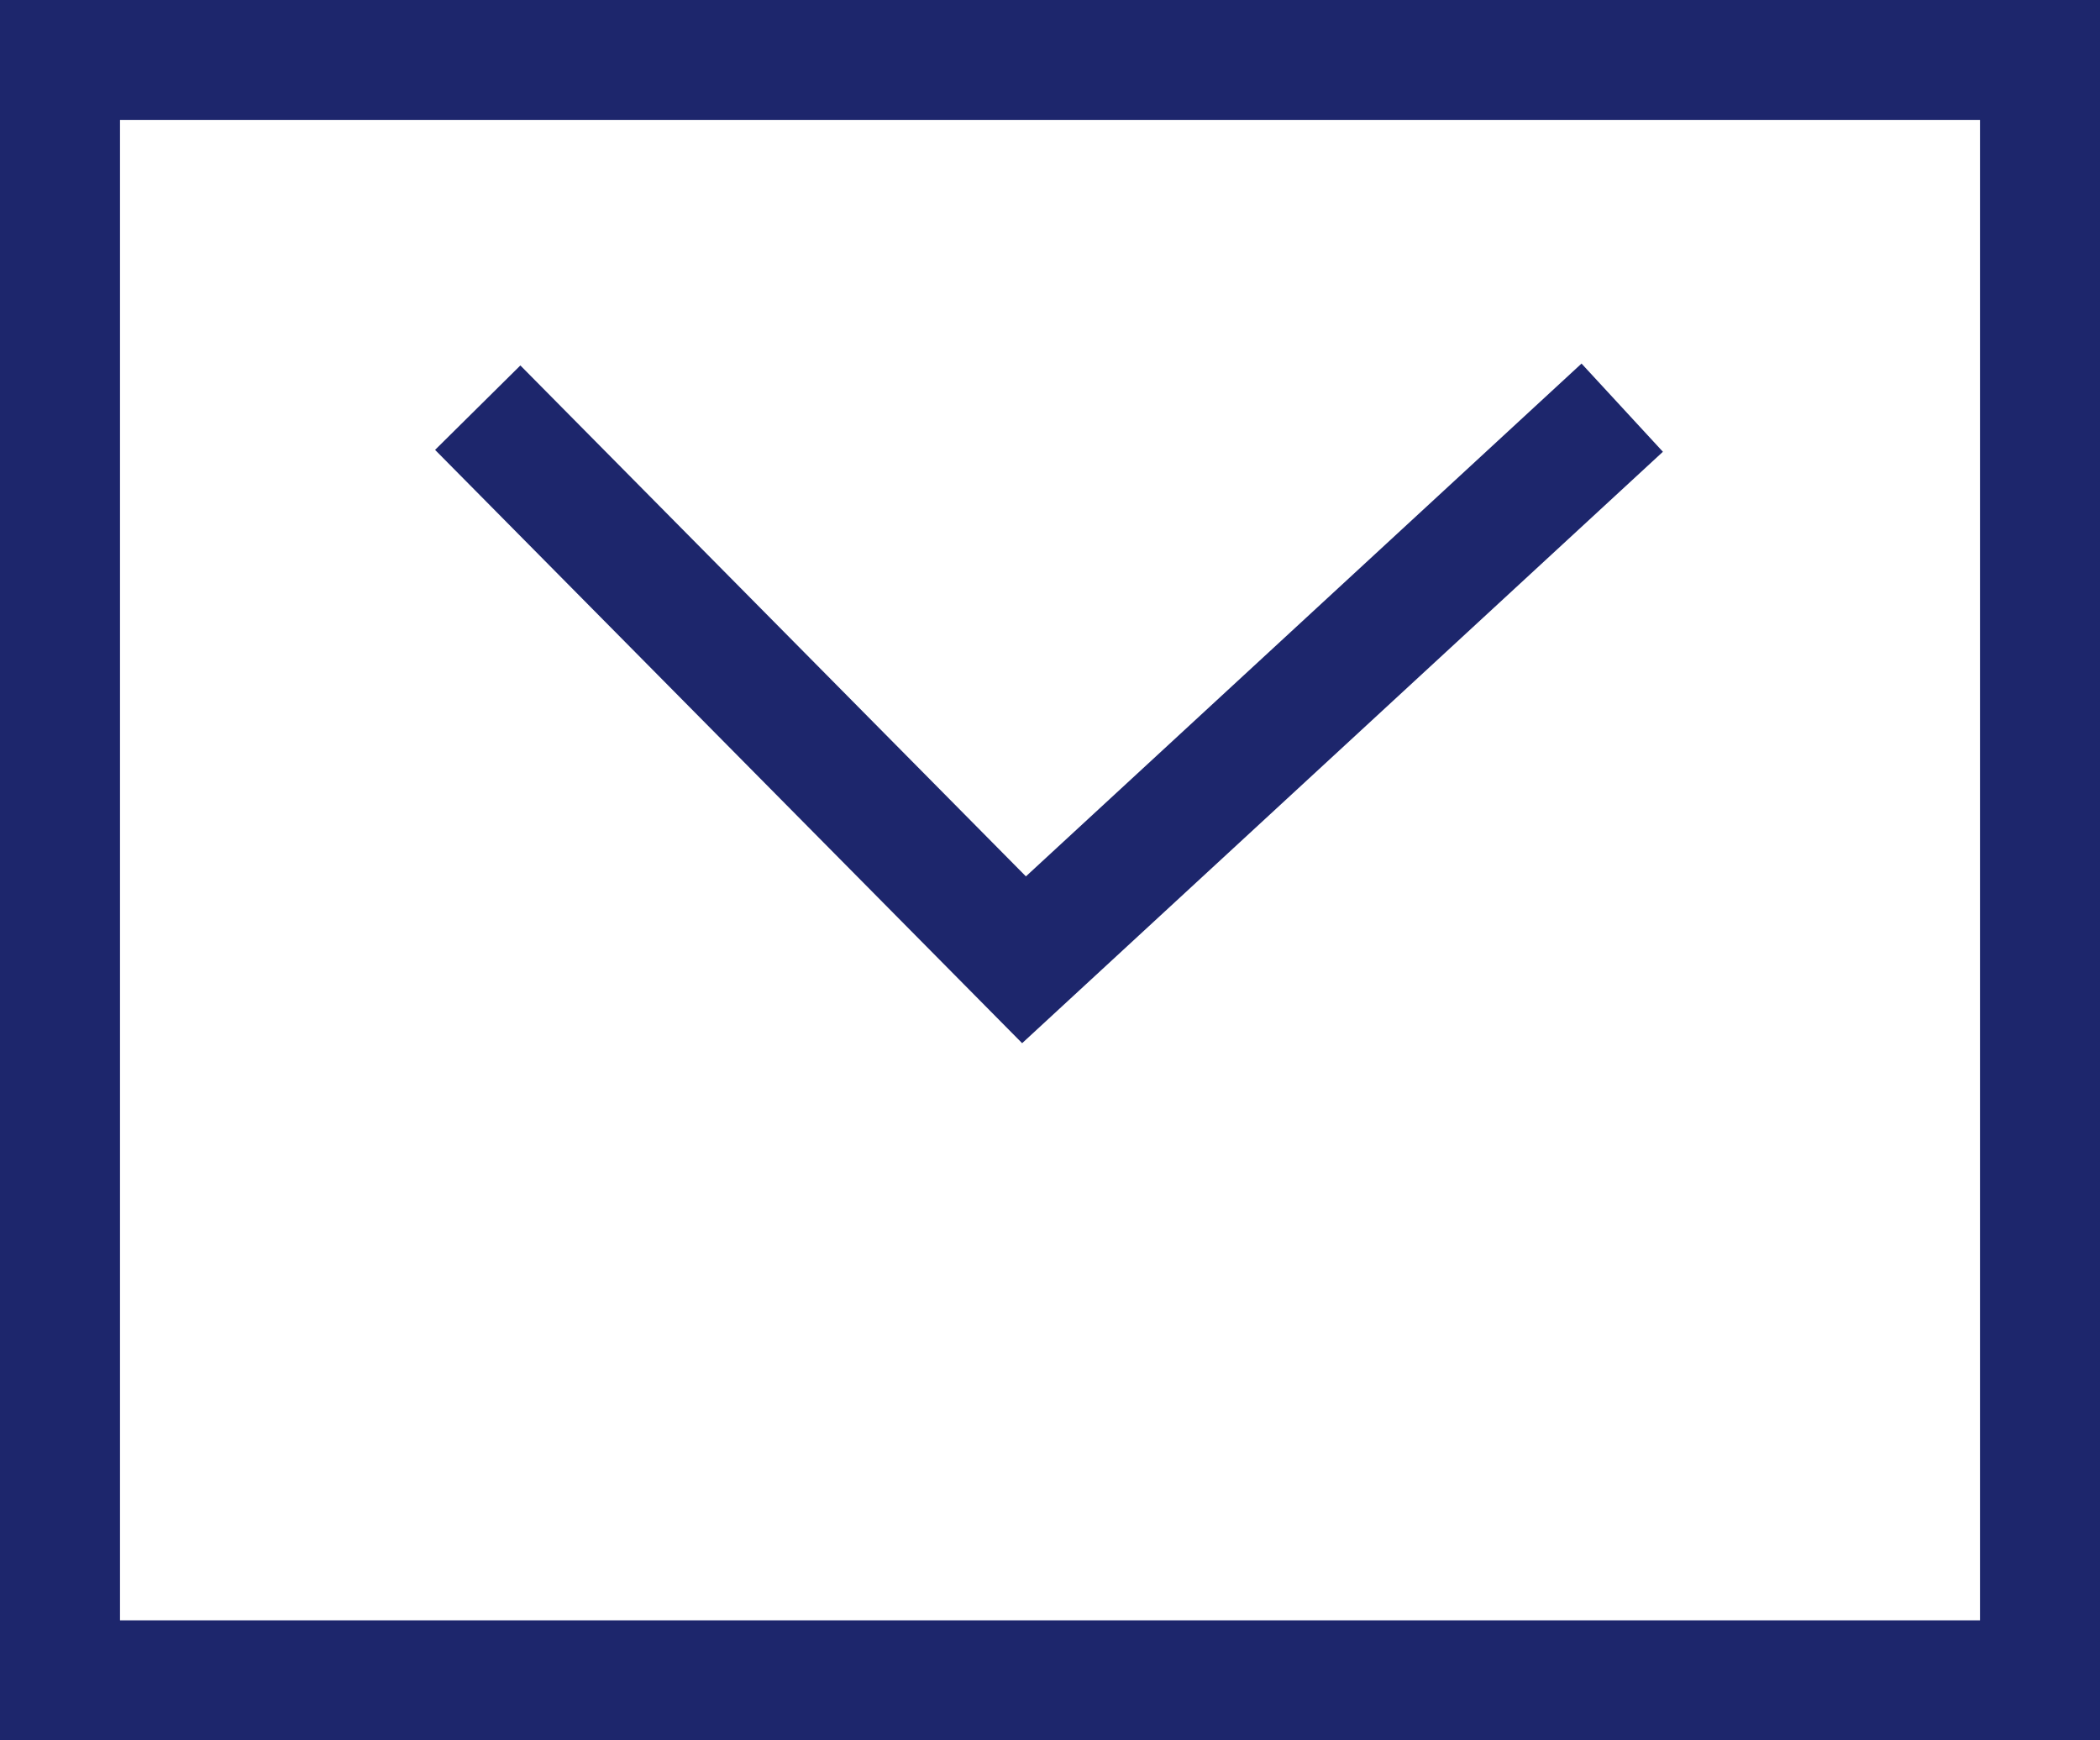
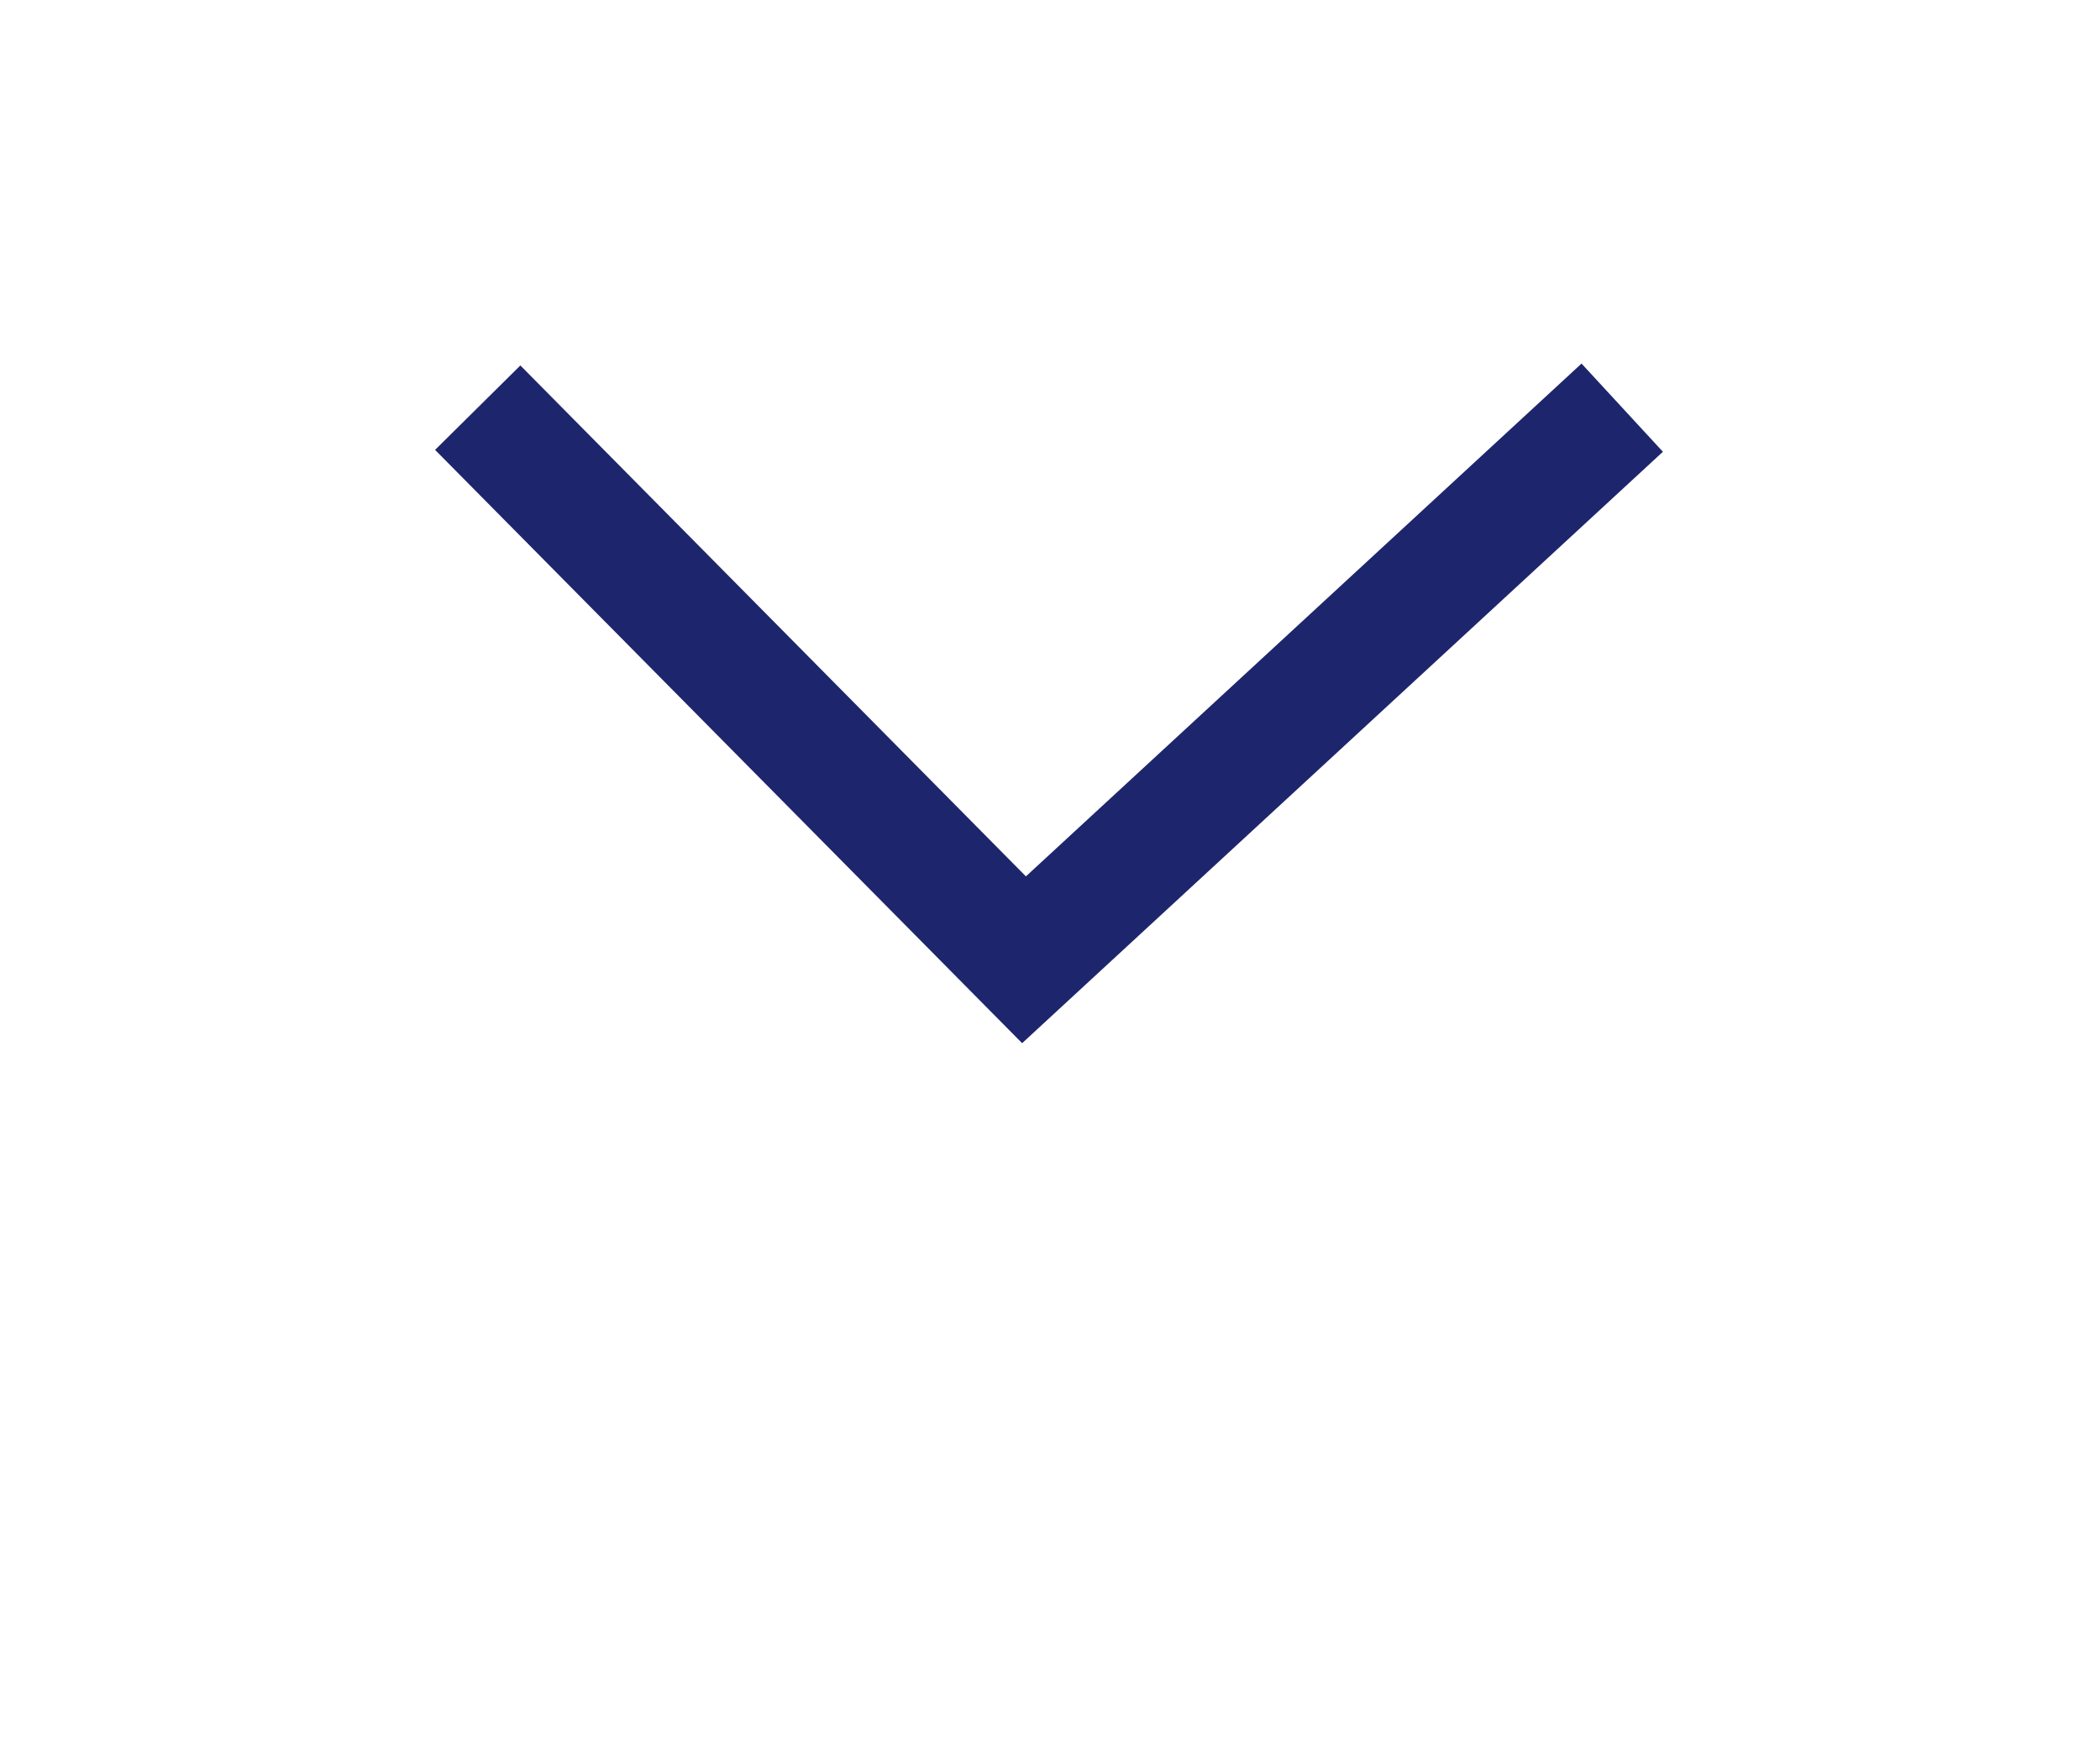
<svg xmlns="http://www.w3.org/2000/svg" width="35" height="29" viewBox="0 0 35 29">
  <g id="Gruppe_19" data-name="Gruppe 19" transform="translate(-1114 -73)">
    <g id="Gruppe_10" data-name="Gruppe 10">
      <g id="frame_wht" data-name="frame wht" transform="translate(1114 73)" fill="none" stroke="#1d266c" stroke-width="2">
-         <rect width="35" height="29" stroke="none" />
-         <rect x="1" y="1" width="33" height="27" fill="none" />
-       </g>
+         </g>
      <path id="Pfad_58" data-name="Pfad 58" d="M1092.869,61.312l9.105,9.2,9.97-9.2" transform="translate(29.093 18.481)" fill="none" stroke="#1d266c" stroke-width="2" />
    </g>
  </g>
</svg>